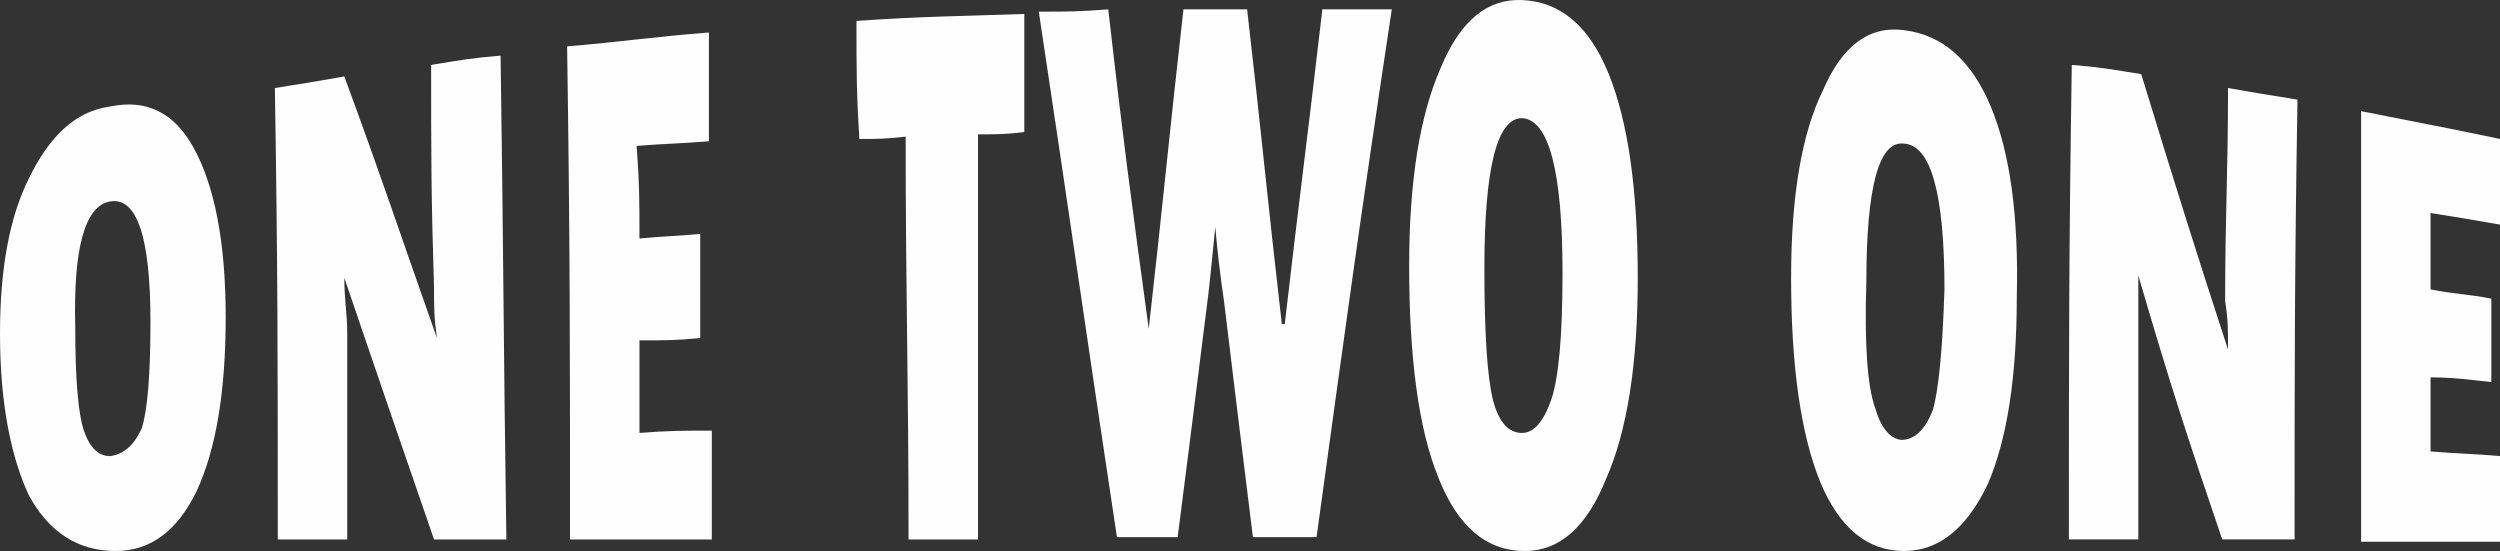
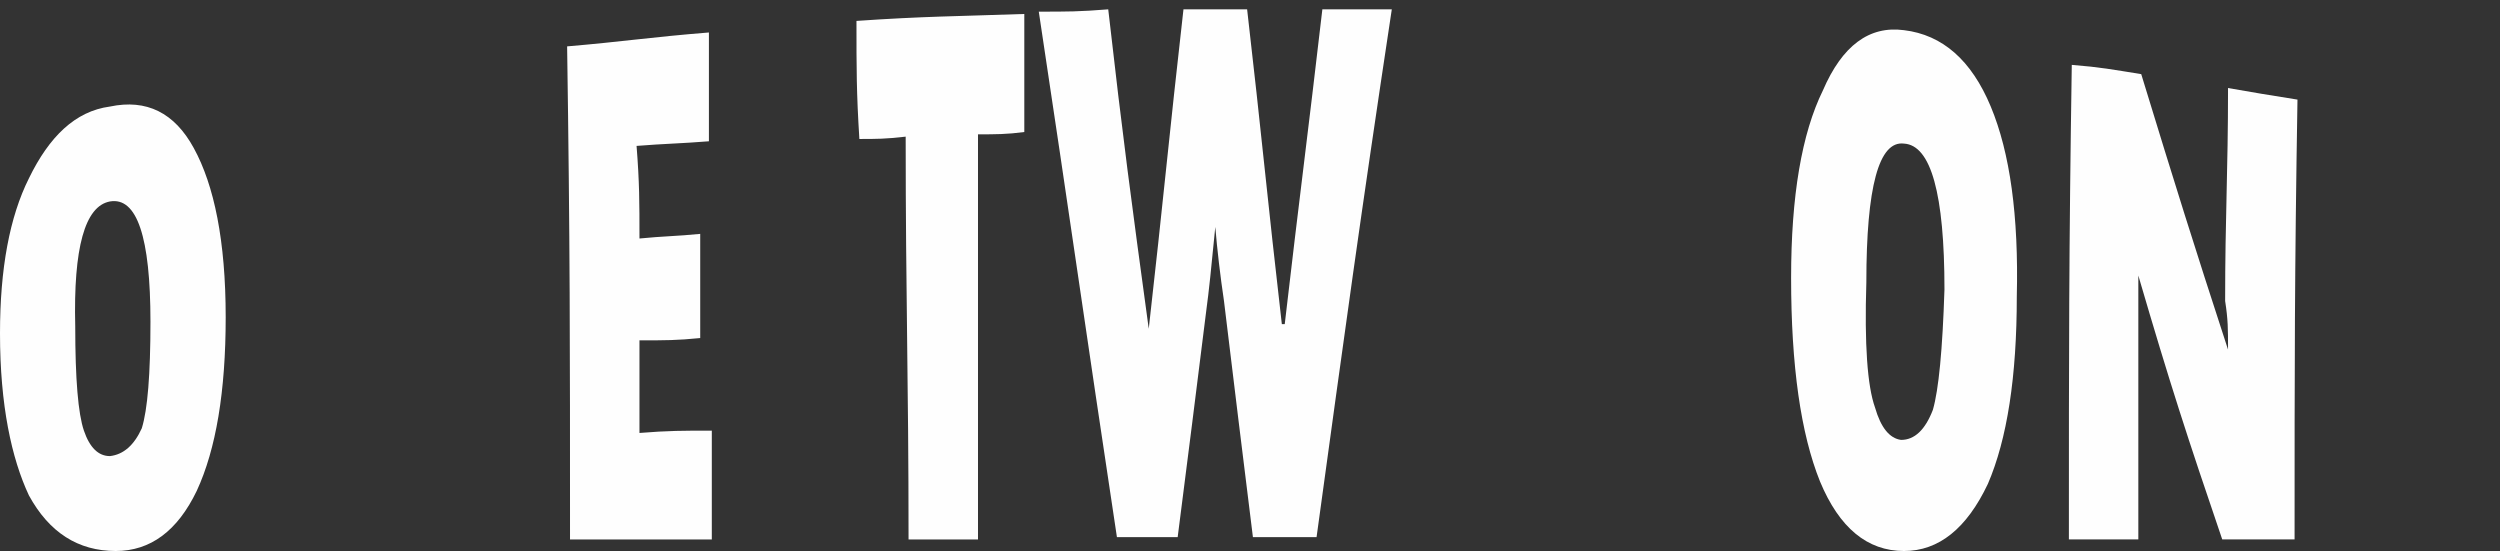
<svg xmlns="http://www.w3.org/2000/svg" width="145.008" height="31.96" viewBox="0 0 145.008 31.96" fill="none">
  <rect x="0" y="0" width="145.008" height="31.96" fill="#333333" stroke="none" />
  <desc>
			Created with Pixso.
	</desc>
  <defs />
  <path id="&lt;Compound Path&gt;" d="M6.713 31.96C4.531 31.96 2.853 30.886 1.678 28.737C0.671 26.589 0 23.501 0 19.338C0 15.579 0.559 12.58 1.678 10.342C2.853 7.926 4.364 6.449 6.378 6.18C8.504 5.733 10.126 6.538 11.245 8.597C12.42 10.745 13.091 13.968 13.091 18.399C13.091 22.695 12.532 26.052 11.413 28.469C10.294 30.796 8.727 31.96 6.713 31.96ZM6.378 11.685C4.923 11.954 4.252 14.371 4.364 18.936C4.364 21.979 4.531 23.993 4.867 24.978C5.203 25.962 5.706 26.455 6.378 26.455C7.161 26.365 7.776 25.828 8.224 24.843C8.56 23.769 8.727 21.71 8.727 18.667C8.727 13.744 7.944 11.417 6.378 11.685Z" fill="#FEFEFE" fill-opacity="1" fill-rule="evenodd" />
-   <path id="&lt;Compound Path&gt;" d="M15.944 5.107C17.623 4.838 18.462 4.704 19.972 4.435C22.154 10.343 23.161 13.431 25.343 19.608C25.175 18.399 25.175 17.862 25.175 16.654C25.007 11.417 25.007 8.866 25.007 3.764C26.686 3.495 27.357 3.361 29.035 3.227C29.203 14.371 29.203 20.01 29.371 31.289C27.693 31.289 26.854 31.289 25.175 31.289C22.993 24.978 21.986 22.024 19.972 16.117C19.972 17.459 20.14 18.131 20.14 19.339C20.14 24.173 20.14 26.589 20.14 31.289C18.63 31.289 17.791 31.289 16.112 31.289C16.112 20.816 16.112 15.579 15.944 5.107Z" fill="#FEFEFE" fill-opacity="1" fill-rule="nonzero" />
  <path id="&lt;Compound Path&gt;" d="M32.895 2.69C36.084 2.421 37.762 2.153 41.119 1.884C41.119 4.435 41.119 5.644 41.119 8.195C39.44 8.329 38.601 8.329 36.923 8.463C37.091 10.612 37.091 11.686 37.091 13.834C38.434 13.7 39.273 13.7 40.615 13.566C40.615 15.982 40.615 17.191 40.615 19.608C39.273 19.742 38.601 19.742 37.091 19.742C37.091 21.89 37.091 22.964 37.091 25.113C38.769 24.978 39.608 24.978 41.287 24.978C41.287 27.529 41.287 28.738 41.287 31.289C38.098 31.289 36.419 31.289 33.063 31.289C33.063 19.876 33.063 14.103 32.895 2.69Z" fill="#FEFEFE" fill-opacity="1" fill-rule="nonzero" />
  <path id="&lt;Compound Path&gt;" d="M49.678 1.213C53.539 0.945 55.553 0.945 59.413 0.81C59.413 3.496 59.413 4.973 59.413 7.658C58.406 7.792 57.734 7.792 56.727 7.792C56.727 17.191 56.727 21.89 56.727 31.289C55.049 31.289 54.378 31.289 52.699 31.289C52.699 21.89 52.532 17.325 52.532 7.926C51.357 8.061 50.853 8.061 49.846 8.061C49.678 5.375 49.678 4.033 49.678 1.213Z" fill="#FEFEFE" fill-opacity="1" fill-rule="nonzero" />
  <path id="&lt;Compound Path&gt;" d="M60.253 0.676C61.931 0.676 62.603 0.676 64.281 0.542C65.12 7.926 65.624 11.686 66.631 19.07C67.47 11.686 67.806 7.926 68.645 0.542C70.155 0.542 70.827 0.542 72.337 0.542C73.176 7.792 73.512 11.552 74.351 18.802C74.351 18.802 74.407 18.802 74.519 18.802C75.358 11.552 75.862 7.792 76.701 0.542C78.211 0.542 79.051 0.542 80.729 0.542C78.883 12.76 78.044 18.936 76.365 31.154C74.855 31.154 74.183 31.154 72.673 31.154C72.002 25.784 71.666 22.964 70.995 17.459C70.771 15.938 70.603 14.505 70.491 13.163C70.267 15.49 70.1 17.056 69.987 17.862C69.316 23.233 68.981 25.918 68.309 31.154C66.799 31.154 66.127 31.154 64.785 31.154C62.939 18.936 62.099 12.894 60.253 0.676Z" fill="#FEFEFE" fill-opacity="1" fill-rule="nonzero" />
-   <path id="&lt;Compound Path&gt;" d="M88.449 31.96C86.211 31.96 84.533 30.528 83.414 27.663C82.295 24.889 81.736 20.816 81.736 15.445C81.736 10.522 82.351 6.673 83.582 3.898C84.701 1.213 86.267 -0.085 88.281 0.004C90.519 0.094 92.197 1.526 93.316 4.301C94.435 7.076 94.995 11.014 94.995 16.116C94.995 21.129 94.379 25.023 93.148 27.798C92.029 30.573 90.463 31.96 88.449 31.96ZM88.281 6.852C86.827 6.852 86.099 9.761 86.099 15.579C86.099 19.339 86.267 21.89 86.603 23.233C86.939 24.486 87.498 25.112 88.281 25.112C88.953 25.112 89.512 24.486 89.96 23.233C90.407 21.979 90.631 19.518 90.631 15.848C90.631 9.94 89.848 6.941 88.281 6.852Z" fill="#FEFEFE" fill-opacity="1" fill-rule="evenodd" />
  <path id="&lt;Compound Path&gt;" d="M110.436 31.96C108.31 31.96 106.687 30.618 105.568 27.932C104.45 25.157 103.89 21.219 103.89 16.117C103.89 11.373 104.505 7.747 105.736 5.241C106.855 2.645 108.422 1.482 110.436 1.75C112.673 2.019 114.352 3.496 115.471 6.181C116.59 8.866 117.093 12.536 116.981 17.191C116.981 21.846 116.422 25.471 115.303 28.067C114.072 30.663 112.45 31.96 110.436 31.96ZM110.436 8.329C108.981 8.15 108.254 10.836 108.254 16.385C108.142 19.966 108.31 22.383 108.757 23.636C109.093 24.799 109.597 25.426 110.268 25.516C111.051 25.516 111.667 24.934 112.114 23.77C112.45 22.606 112.673 20.279 112.785 16.788C112.785 11.239 112.002 8.419 110.436 8.329Z" fill="#FEFEFE" fill-opacity="1" fill-rule="evenodd" />
-   <path id="&lt;Compound Path&gt;" d="M120.17 3.763C121.848 3.897 122.519 4.032 124.198 4.3C126.212 10.879 127.219 14.102 129.233 20.278C129.233 19.07 129.233 18.533 129.065 17.459C129.065 12.491 129.233 10.074 129.233 5.106C130.743 5.374 131.582 5.509 133.261 5.777C133.093 15.982 133.093 21.084 133.093 31.288C131.414 31.288 130.575 31.288 128.897 31.288C126.883 25.38 125.876 22.292 124.03 15.982C124.03 17.324 124.03 17.995 124.03 19.338C124.03 24.172 124.03 26.454 124.03 31.288C122.351 31.288 121.512 31.288 120.002 31.288C120.002 20.278 120.002 14.773 120.17 3.763Z" fill="#FEFEFE" fill-opacity="1" fill-rule="nonzero" />
-   <path id="&lt;Compound Path&gt;" d="M136.952 6.449C140.309 7.12 141.819 7.388 145.008 8.06C145.008 10.074 145.008 11.014 145.008 13.028C143.498 12.759 142.659 12.625 140.98 12.356C140.98 14.102 140.98 15.042 140.98 16.787C142.323 17.056 143.162 17.056 144.505 17.324C144.505 19.204 144.505 20.144 144.505 22.158C143.162 22.024 142.323 21.889 140.98 21.889C140.98 23.635 140.98 24.44 140.98 26.186C142.659 26.32 143.498 26.32 145.008 26.454C145.008 28.468 145.008 29.408 145.008 31.422C141.819 31.422 140.141 31.422 136.952 31.422C136.952 21.352 136.952 16.384 136.952 6.449Z" fill="#FEFEFE" fill-opacity="1" fill-rule="nonzero" />
+   <path id="&lt;Compound Path&gt;" d="M120.17 3.763C121.848 3.897 122.519 4.032 124.198 4.3C126.212 10.879 127.219 14.102 129.233 20.278C129.233 19.07 129.233 18.533 129.065 17.459C129.065 12.491 129.233 10.074 129.233 5.106C130.743 5.374 131.582 5.509 133.261 5.777C133.093 15.982 133.093 21.084 133.093 31.288C131.414 31.288 130.575 31.288 128.897 31.288C126.883 25.38 125.876 22.292 124.03 15.982C124.03 24.172 124.03 26.454 124.03 31.288C122.351 31.288 121.512 31.288 120.002 31.288C120.002 20.278 120.002 14.773 120.17 3.763Z" fill="#FEFEFE" fill-opacity="1" fill-rule="nonzero" />
</svg>